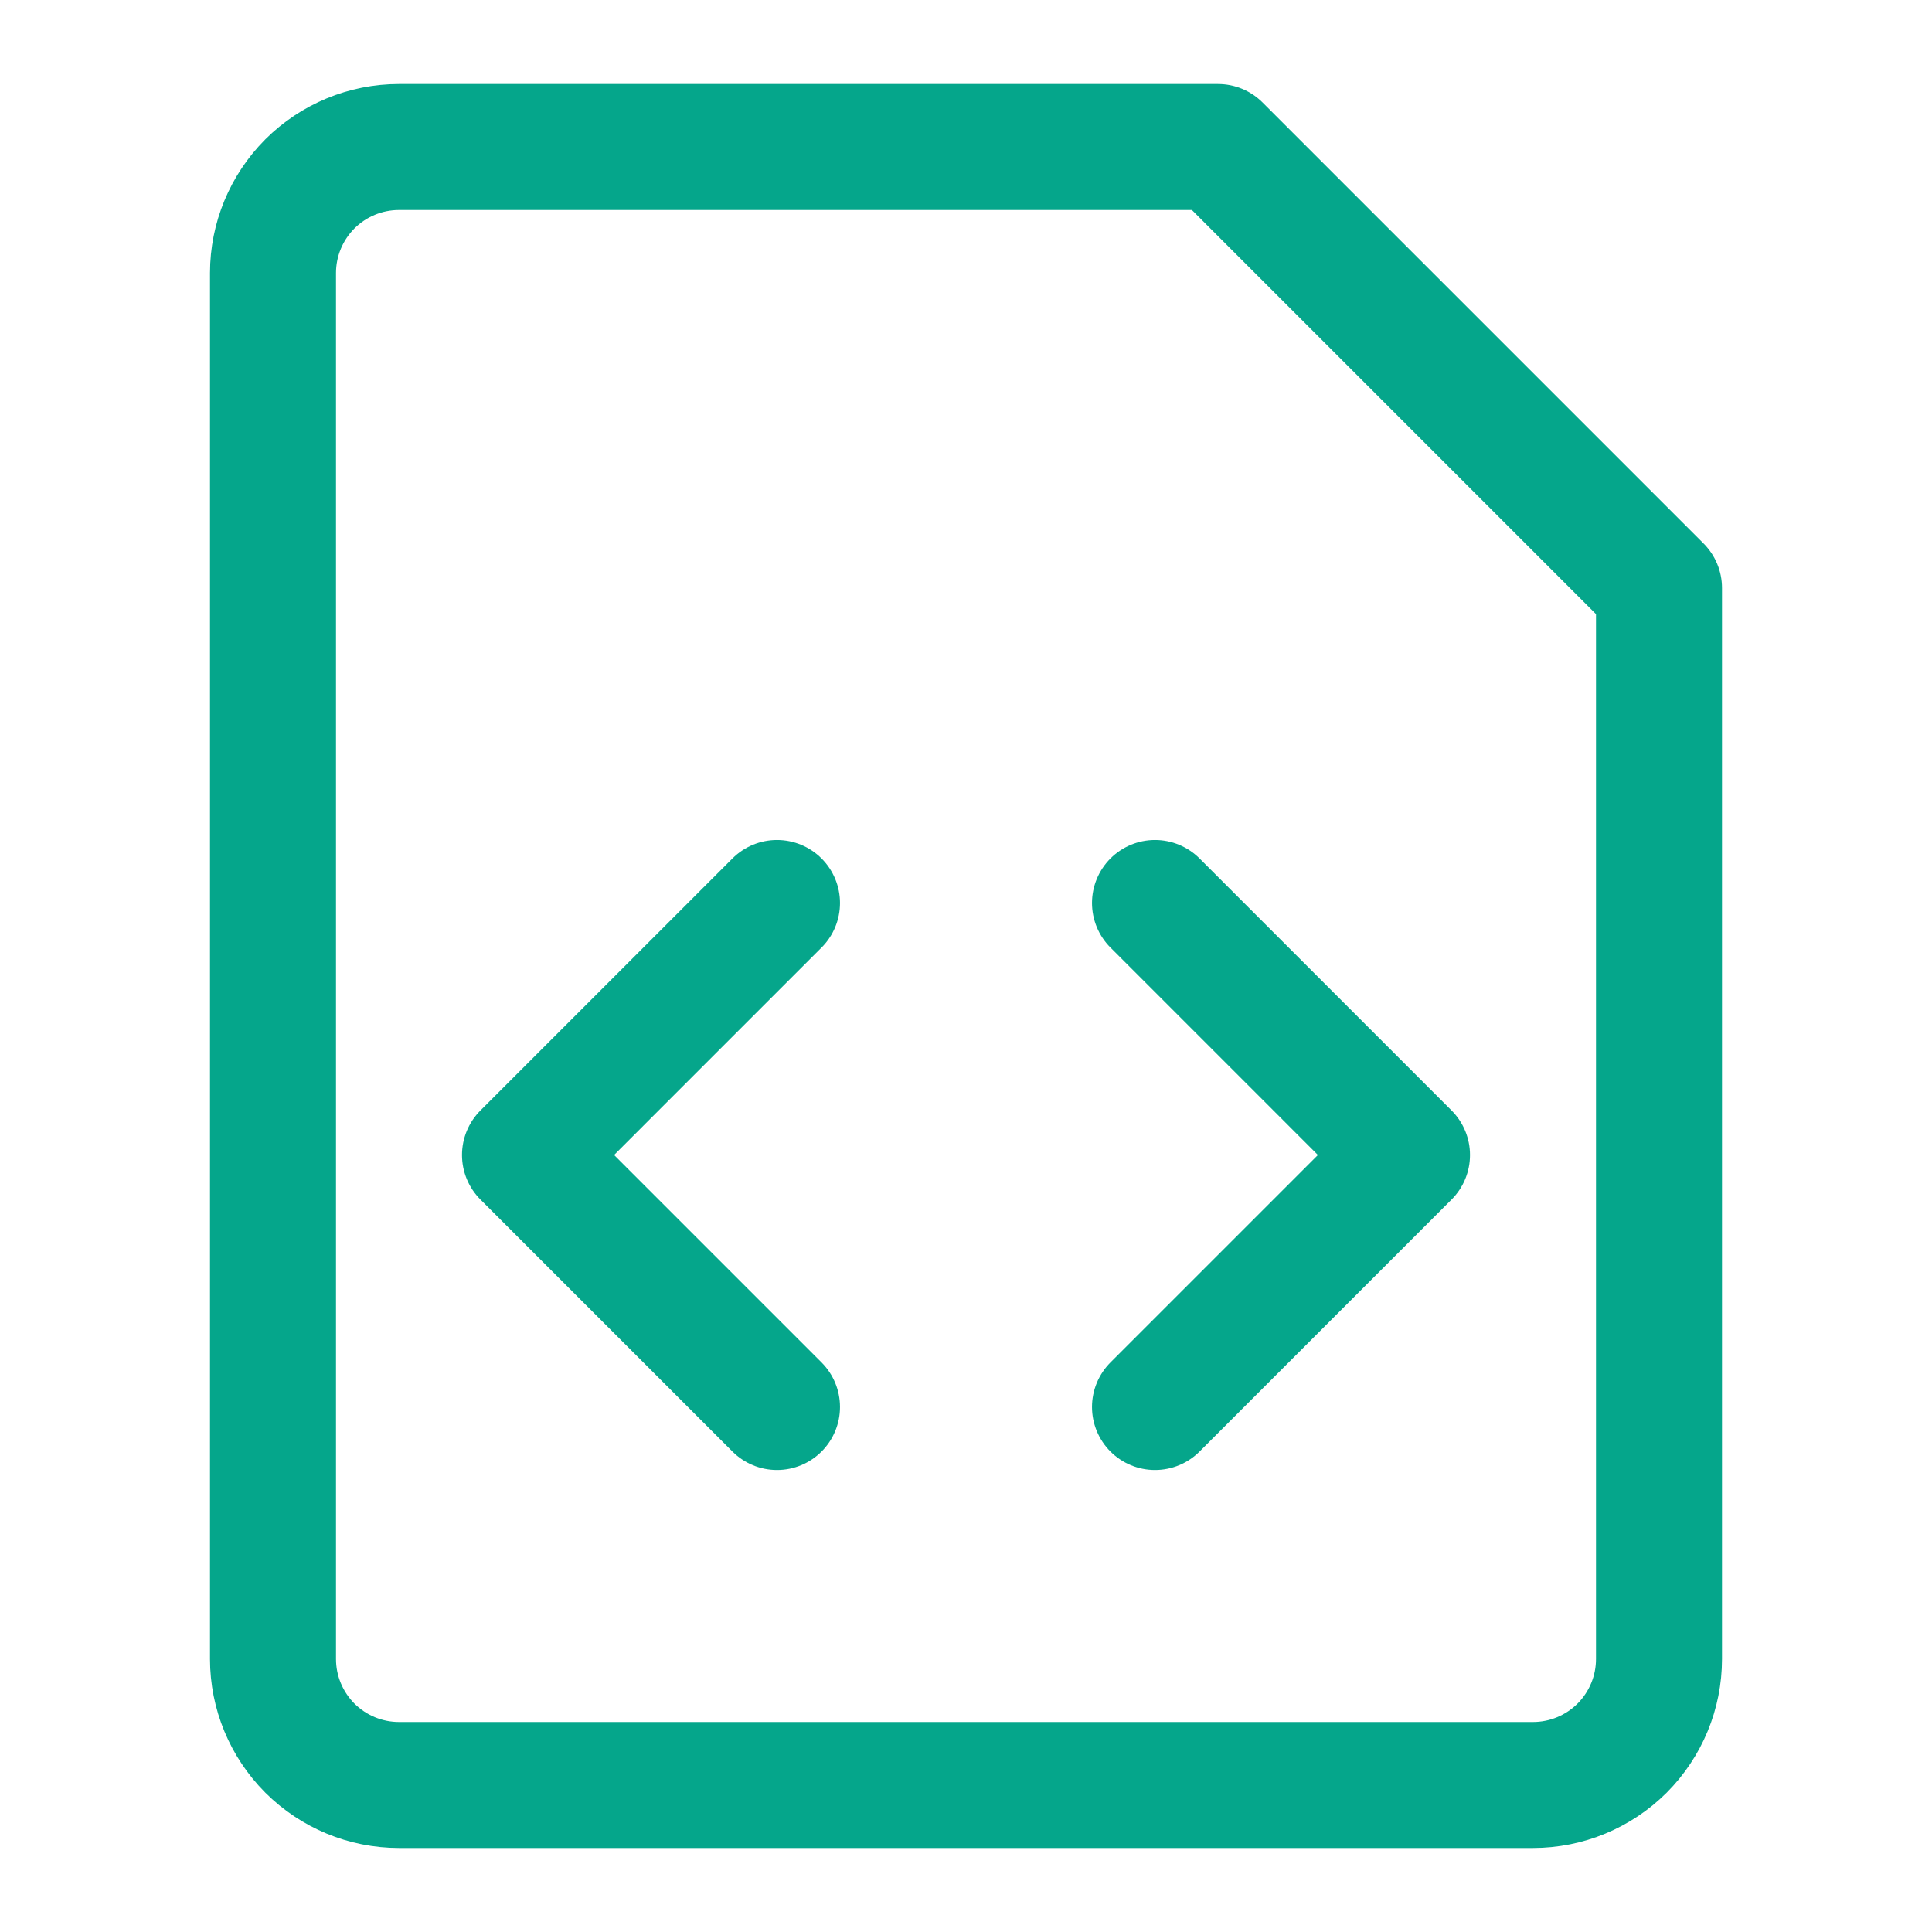
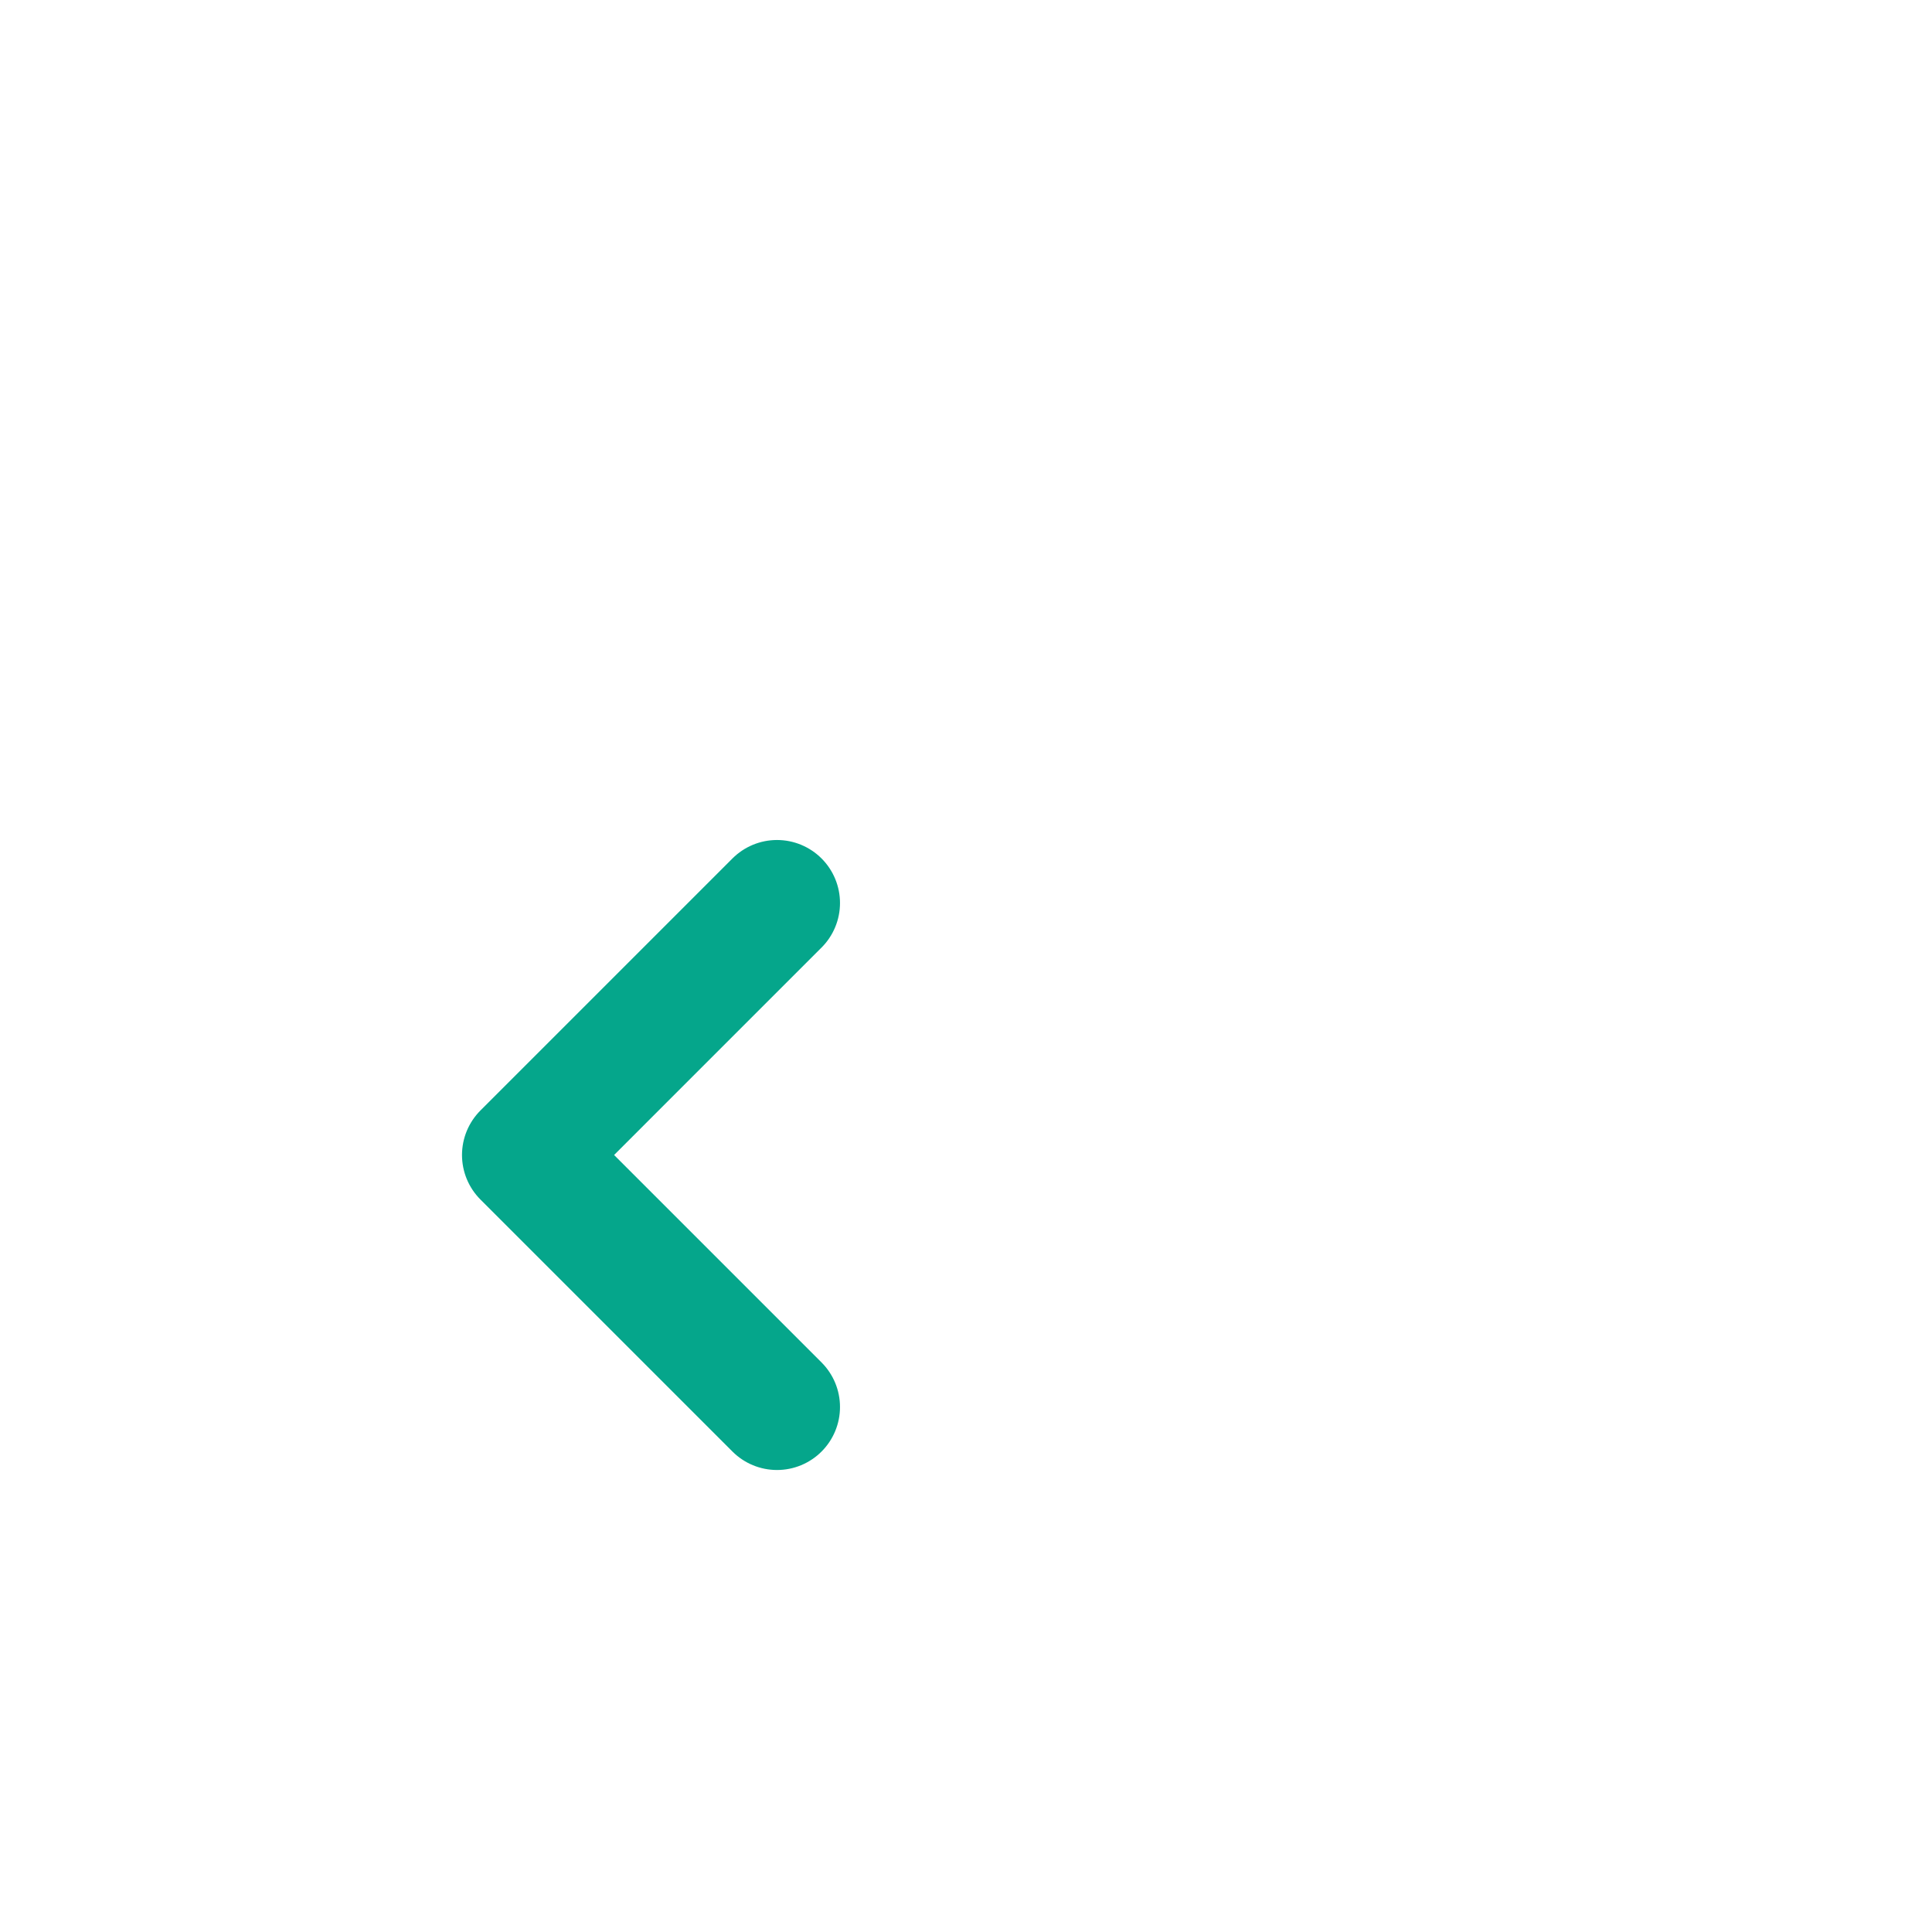
<svg xmlns="http://www.w3.org/2000/svg" width="23" height="23" viewBox="0 0 23 23" fill="none">
-   <path d="M19.75 19.75C19.75 20.148 19.592 20.529 19.311 20.811C19.029 21.092 18.648 21.25 18.25 21.25H4.75C4.352 21.25 3.971 21.092 3.689 20.811C3.408 20.529 3.25 20.148 3.25 19.75V3.25C3.25 2.852 3.408 2.471 3.689 2.189C3.971 1.908 4.352 1.75 4.75 1.75H14.5L19.75 7V19.75Z" stroke="#05A68B" stroke-width="1.5" stroke-linecap="round" stroke-linejoin="round" />
  <path d="M9.25 16.75L6.25 13.75L9.25 10.75" stroke="#05A68B" stroke-width="1.5" stroke-linecap="round" stroke-linejoin="round" />
-   <path d="M13.75 16.75L16.75 13.75L13.75 10.75" stroke="#05A68B" stroke-width="1.5" stroke-linecap="round" stroke-linejoin="round" />
</svg>